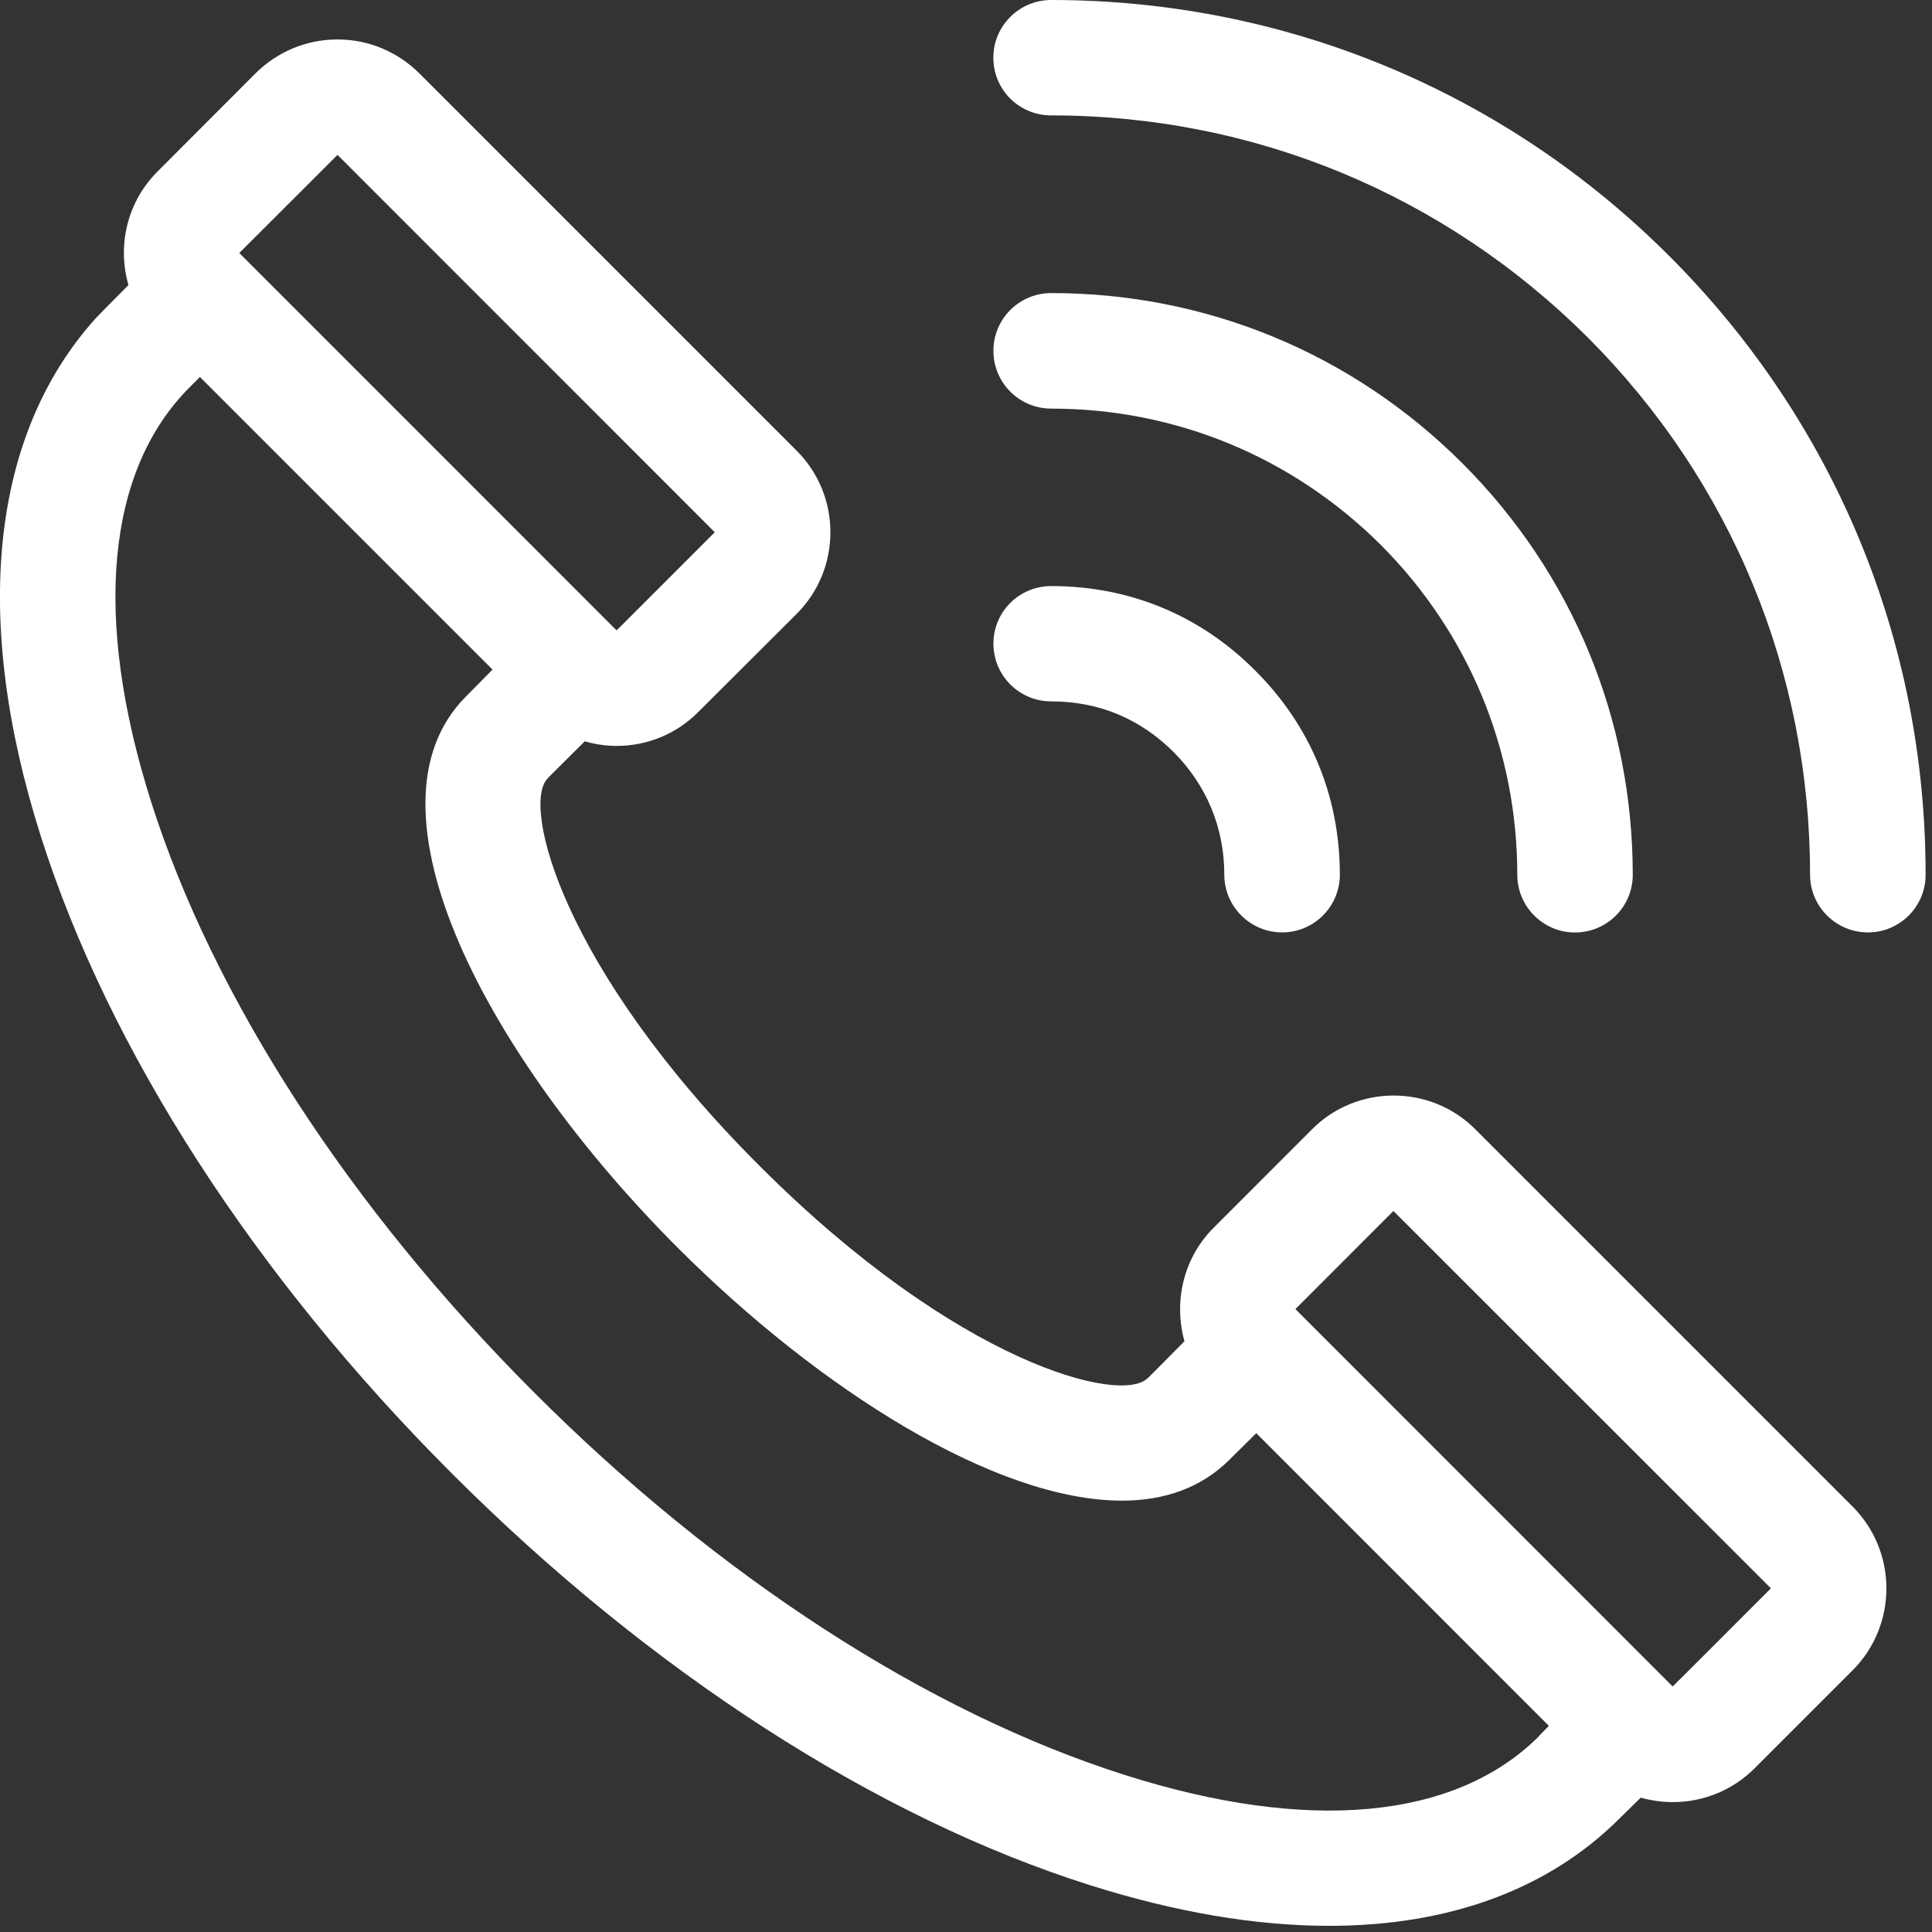
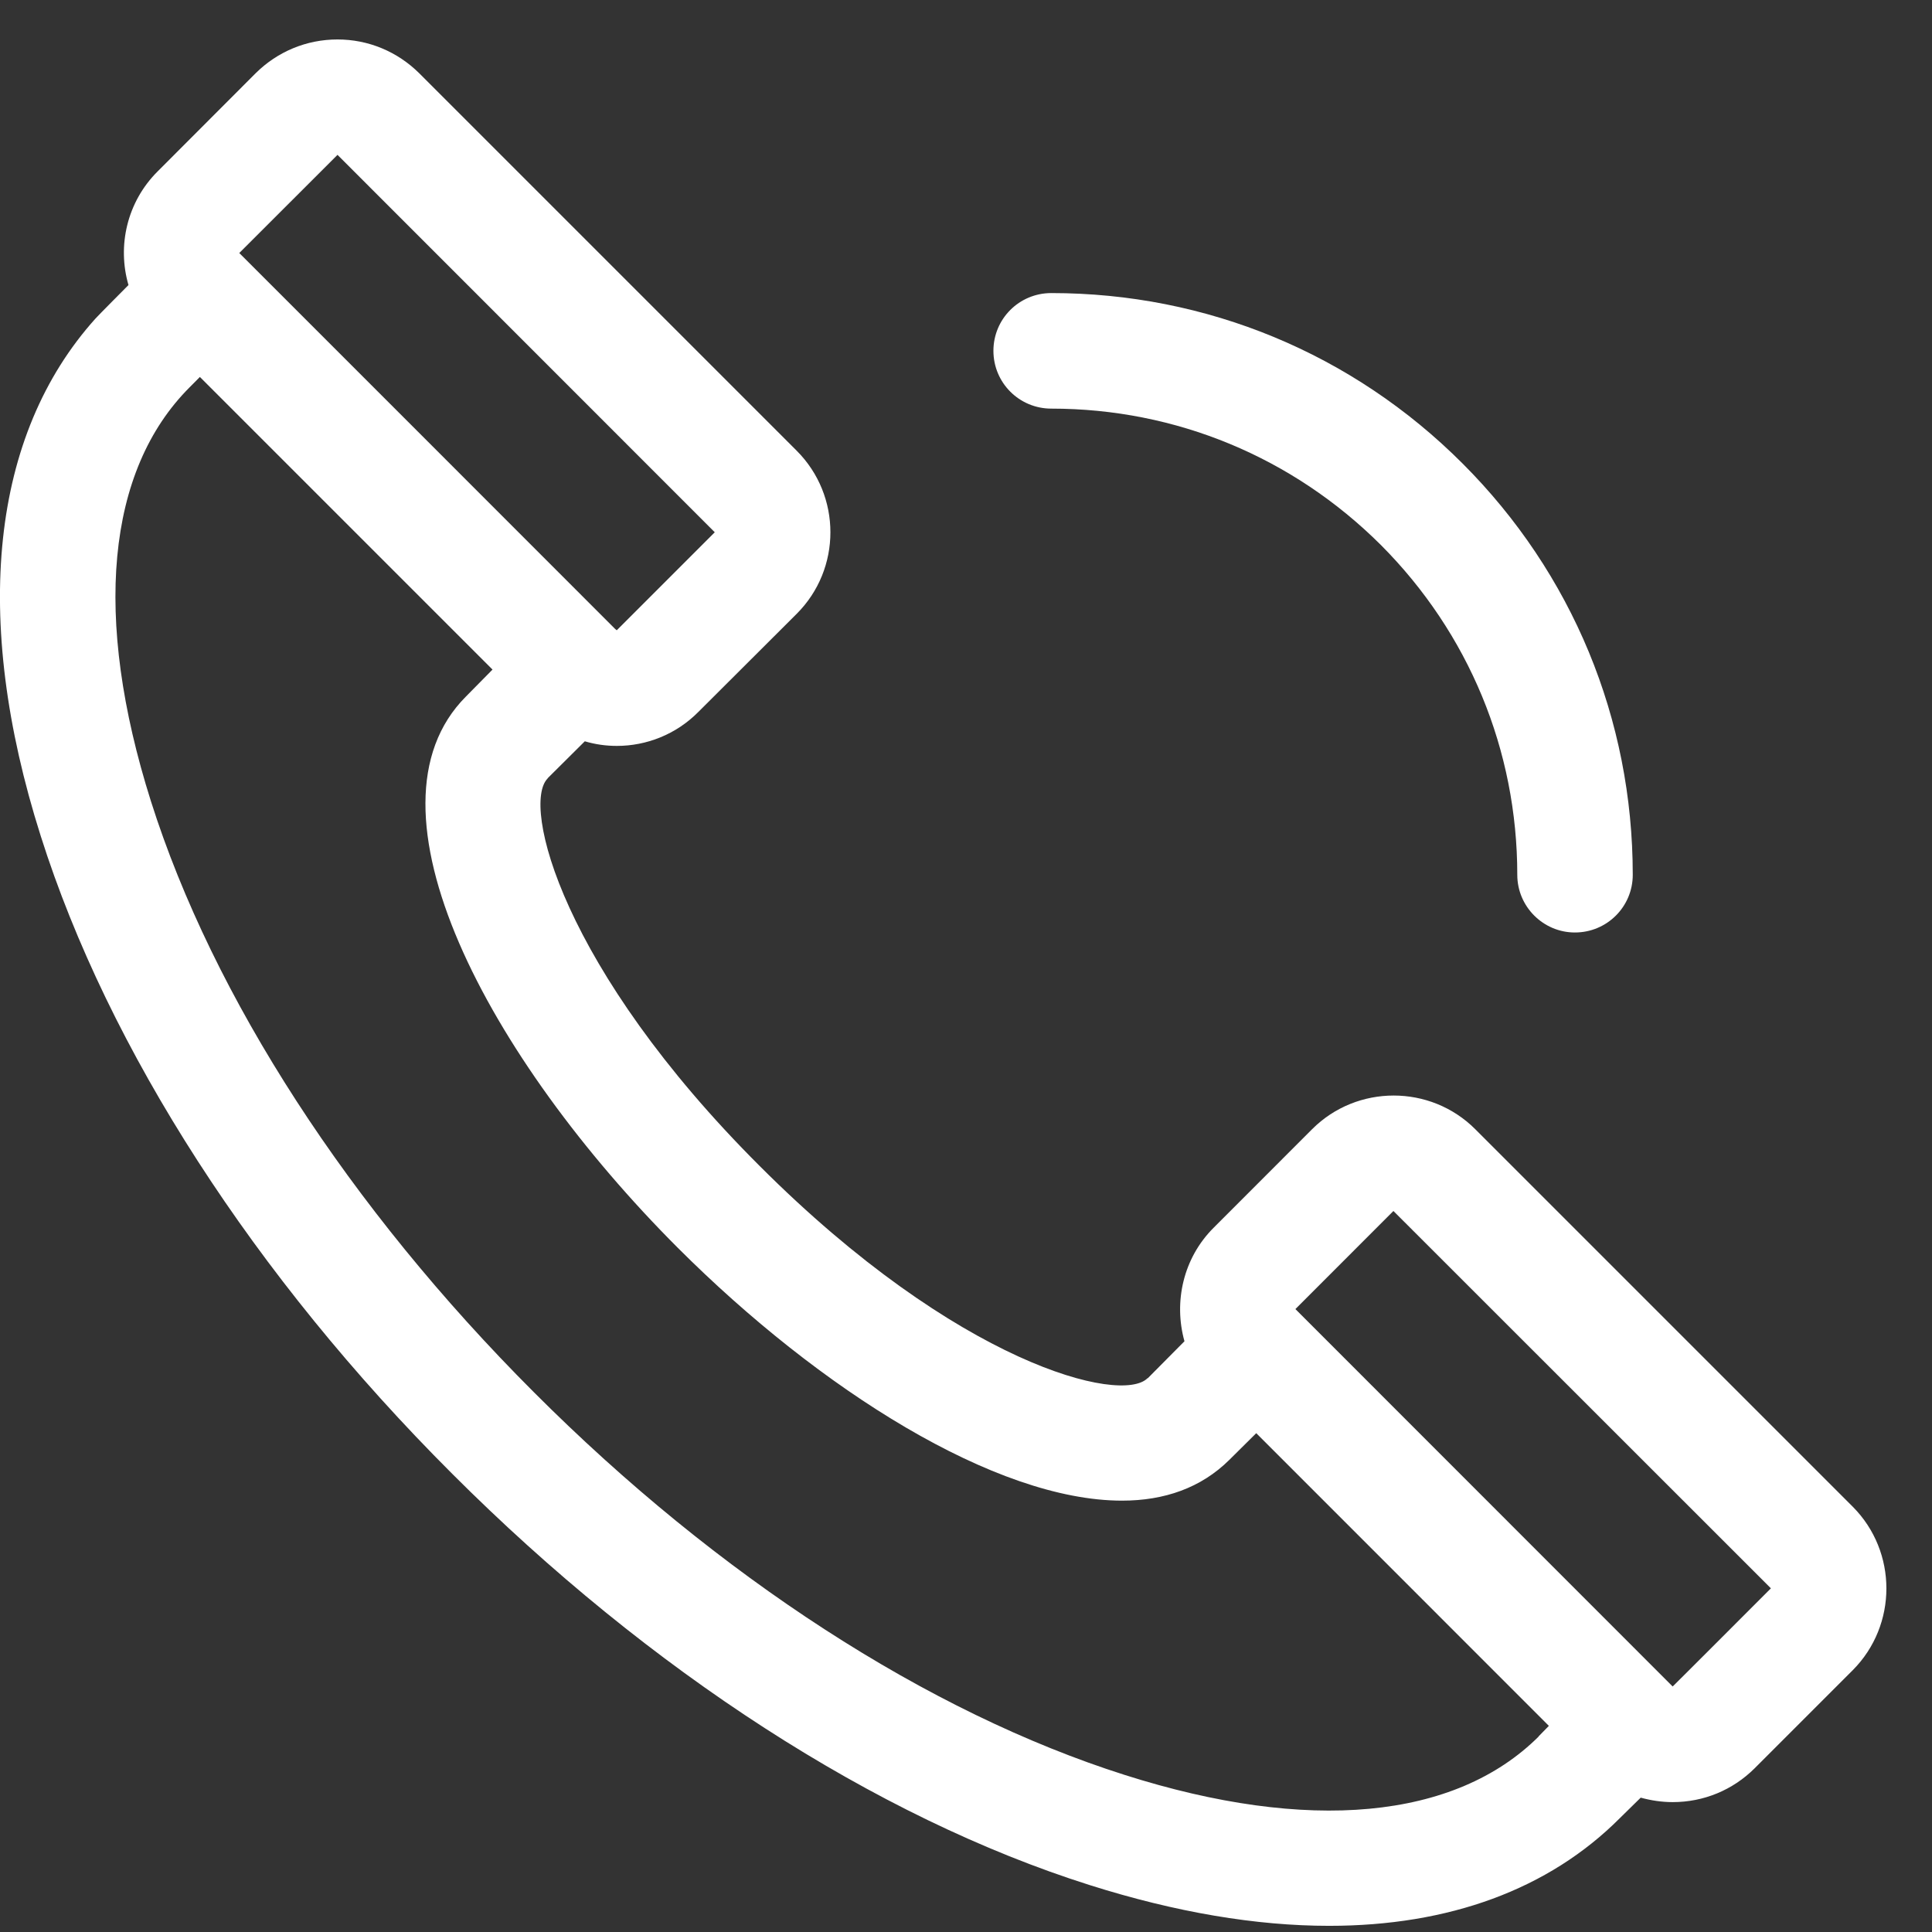
<svg xmlns="http://www.w3.org/2000/svg" version="1.1" x="0px" y="0px" width="26px" height="26px" viewBox="0 0 26 26" enable-background="new 0 0 26 26" xml:space="preserve">
  <rect x="0" y="0" width="26" height="26" fill="#333333" stroke="none" />
  <defs>
</defs>
  <g>
    <g>
      <g>
        <g>
          <path fill="#FFFFFF" d="M24.934,20.277l-5.08-5.08c-0.604-0.605-1.593-0.605-2.197,0l-1.321,1.322      c-0.415,0.411-0.543,1.005-0.396,1.531l-0.493,0.497c0,0,0,0-0.004,0c-0.353,0.356-2.555-0.19-5.218-2.854      c-2.666-2.661-3.209-4.864-2.855-5.217c0-0.003,0-0.003,0-0.003l0.5-0.497c0.141,0.042,0.285,0.062,0.432,0.062      c0.396,0,0.795-0.153,1.096-0.457l1.322-1.319c0.607-0.605,0.607-1.592,0-2.198L5.641,0.985      C5.346,0.693,4.956,0.531,4.542,0.531c-0.417,0-0.807,0.163-1.101,0.454L2.122,2.306C1.708,2.718,1.576,3.31,1.729,3.836      c0,0-0.424,0.426-0.445,0.452C-0.12,5.85-0.385,8.311,0.548,11.25c0.911,2.877,2.878,5.927,5.537,8.583      c2.657,2.658,5.703,4.626,8.581,5.536c1.159,0.367,2.239,0.548,3.221,0.548c1.61,0,2.954-0.488,3.914-1.451l0.279-0.274      c0.139,0.038,0.282,0.06,0.43,0.06c0.417,0,0.807-0.161,1.102-0.454l1.322-1.322C25.537,21.87,25.537,20.883,24.934,20.277z       M4.542,2.084l5.077,5.079L8.3,8.482l0,0L8.278,8.464L5.76,5.945l-2.54-2.54L4.542,2.084z M20.706,23.367      c0,0.003,0,0.003,0,0.003c-1.123,1.117-3.099,1.302-5.568,0.517c-2.644-0.839-5.473-2.667-7.954-5.152      c-2.484-2.485-4.316-5.312-5.153-7.953C1.248,8.308,1.432,6.332,2.552,5.212l0,0l0.138-0.139l3.938,3.938L6.27,9.374l0,0      c-1.497,1.501,0.301,4.867,2.853,7.42c1.911,1.91,4.276,3.401,5.977,3.401c0.57,0,1.064-0.172,1.444-0.549l0,0l0.362-0.359      l3.938,3.939L20.706,23.367z M22.51,22.696l-5.077-5.079l1.319-1.32l5.08,5.078C23.832,21.375,22.513,22.696,22.51,22.696z" />
        </g>
      </g>
      <g>
        <g>
          <path fill="#FFFFFF" d="M19.682,6.237c-1.479-1.48-3.445-2.293-5.534-2.293c-0.433,0-0.779,0.348-0.779,0.777      c0,0.43,0.347,0.778,0.779,0.778c1.675,0,3.248,0.652,4.436,1.836c1.182,1.186,1.835,2.761,1.835,4.438      c0,0.428,0.35,0.776,0.775,0.776c0.433,0,0.779-0.348,0.779-0.776C21.973,9.68,21.16,7.715,19.682,6.237z" />
        </g>
      </g>
      <g>
        <g>
-           <path fill="#FFFFFF" d="M22.467,3.448C20.246,1.226,17.288,0,14.147,0c-0.433,0-0.779,0.35-0.779,0.776      c0,0.433,0.347,0.777,0.779,0.777c2.727,0,5.291,1.063,7.225,2.993c1.926,1.931,2.987,4.496,2.987,7.226      c0,0.428,0.35,0.776,0.779,0.776s0.776-0.348,0.776-0.776C25.915,8.626,24.69,5.672,22.467,3.448z" />
-         </g>
+           </g>
      </g>
      <g>
        <g>
-           <path fill="#FFFFFF" d="M16.893,9.025c-0.742-0.746-1.693-1.138-2.745-1.138l0,0c-0.433,0-0.779,0.347-0.779,0.774      c0,0.43,0.347,0.778,0.779,0.778l0,0c0.638,0,1.193,0.231,1.647,0.683c0.444,0.448,0.681,1.017,0.681,1.649      c0,0.429,0.35,0.777,0.779,0.777l0,0c0.427,0,0.776-0.348,0.776-0.776C18.031,10.719,17.639,9.769,16.893,9.025z" />
-         </g>
+           </g>
      </g>
    </g>
  </g>
</svg>